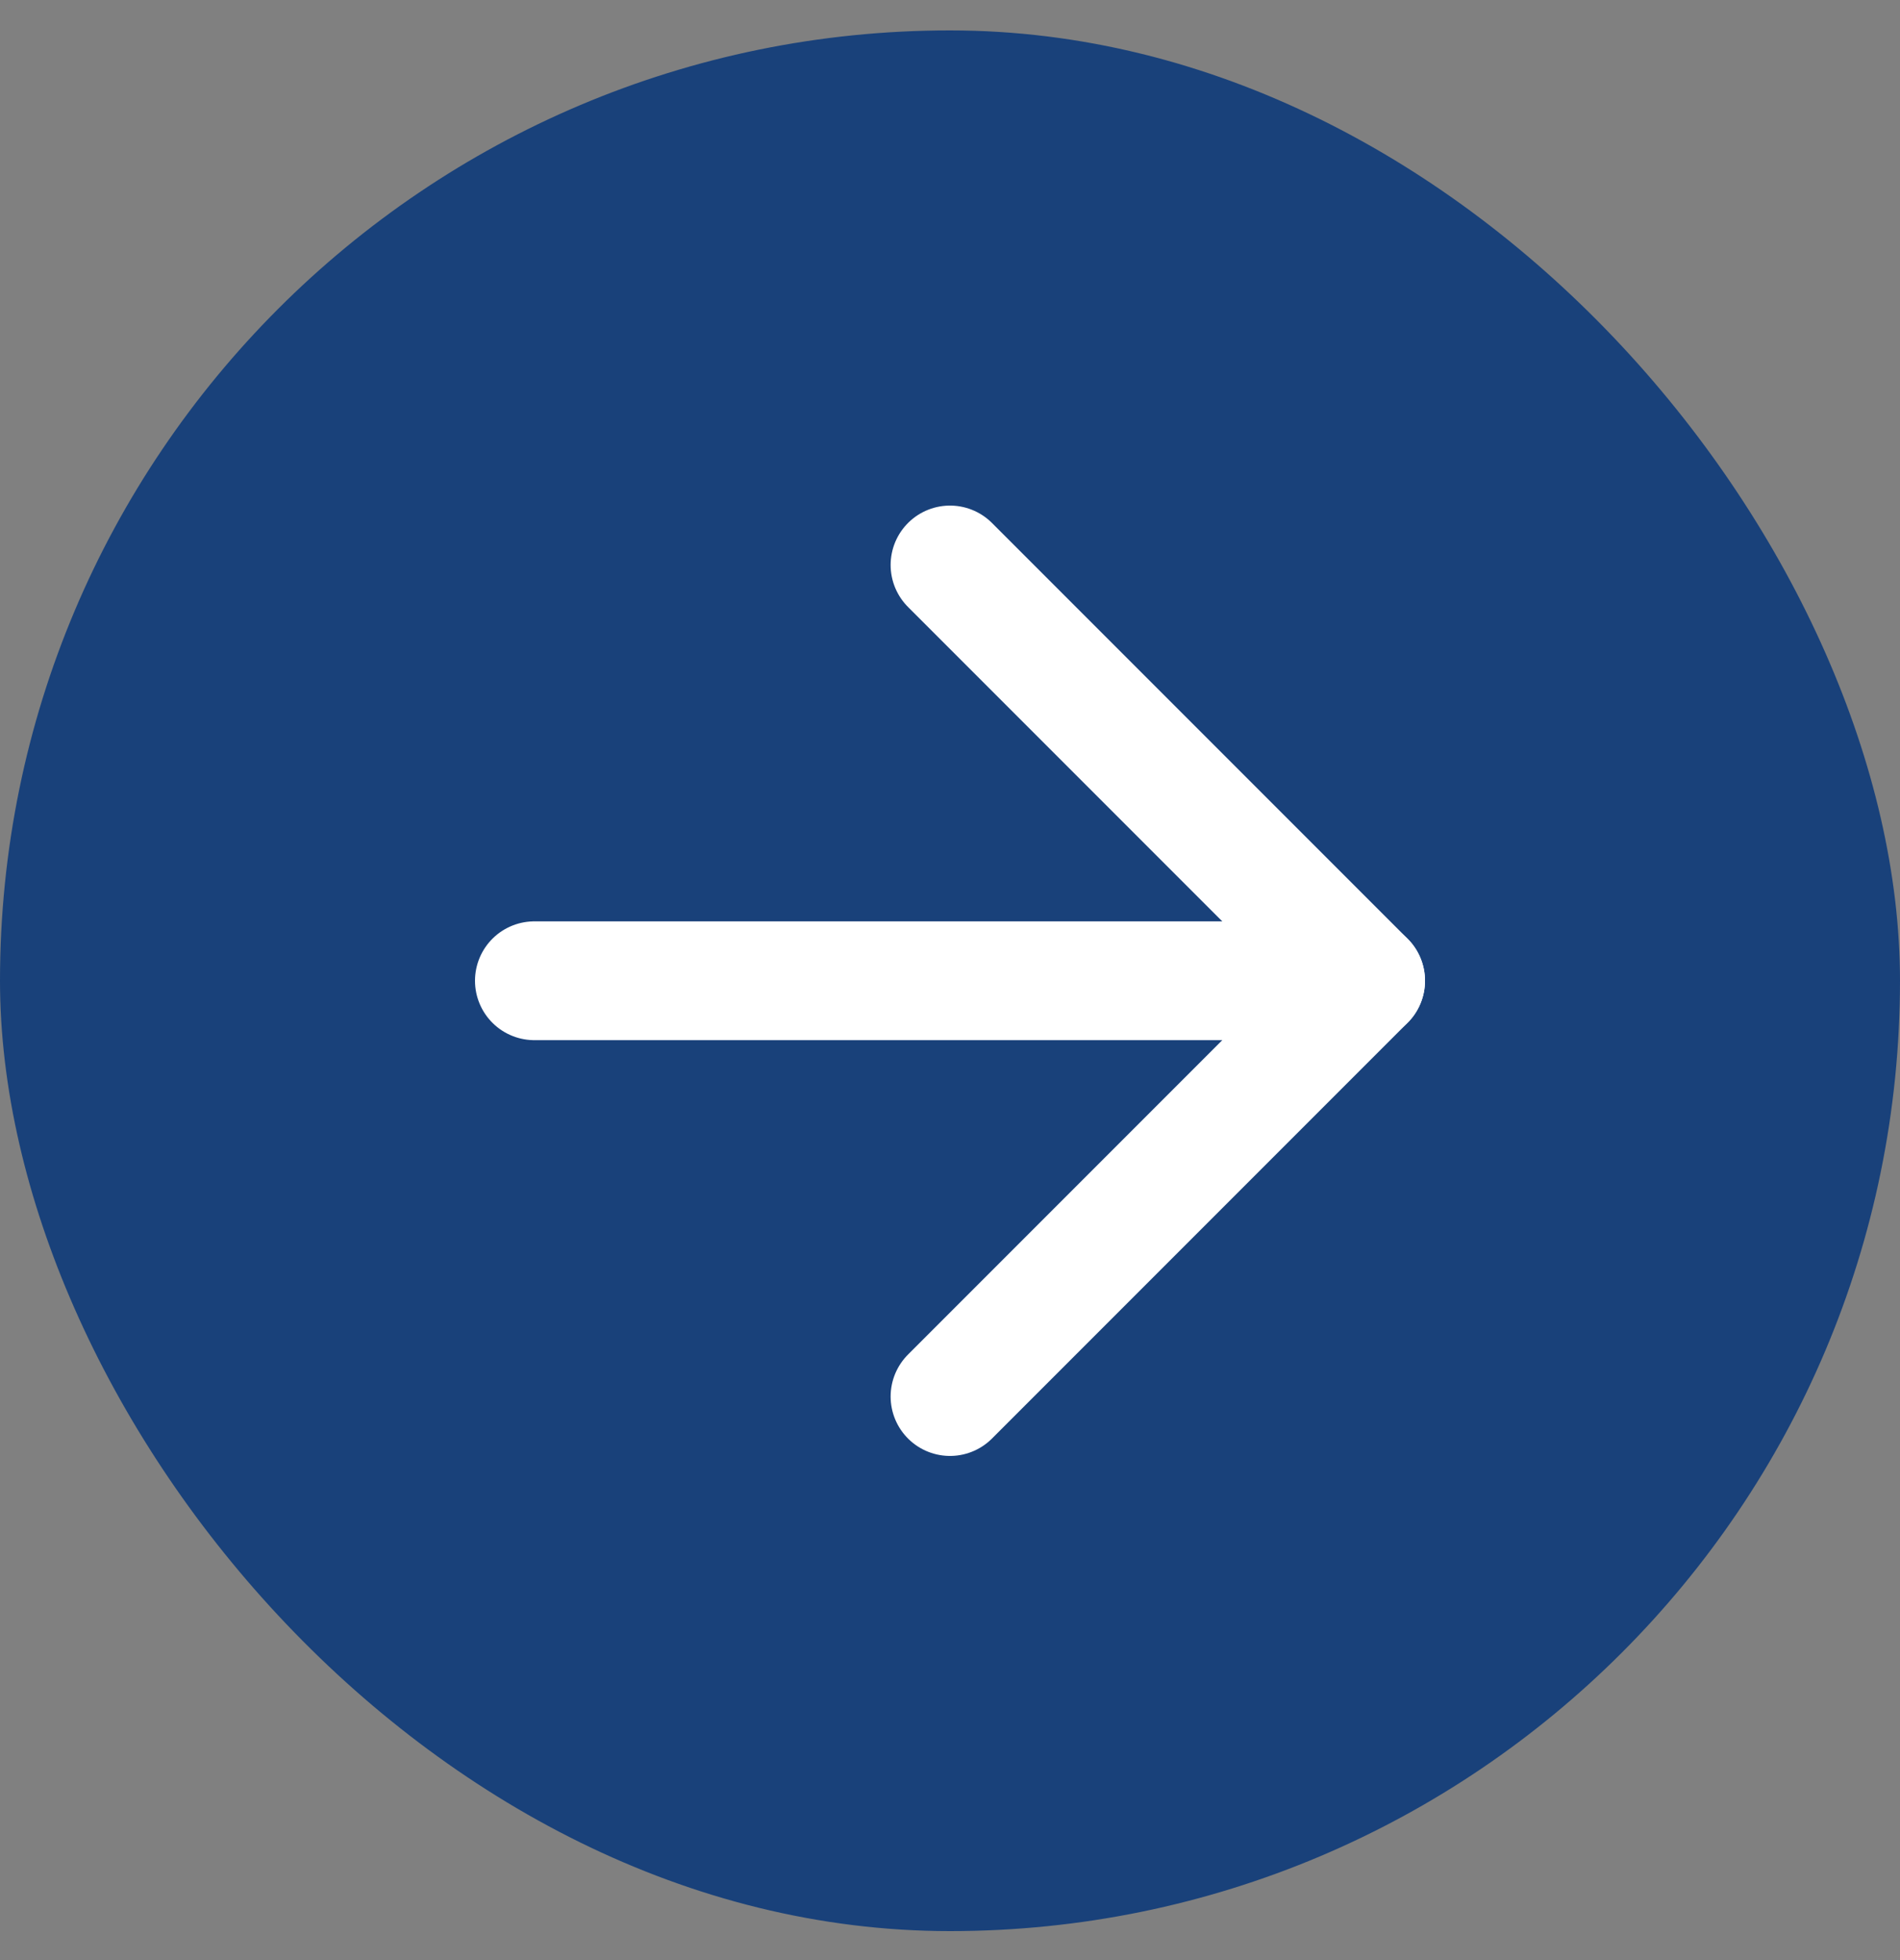
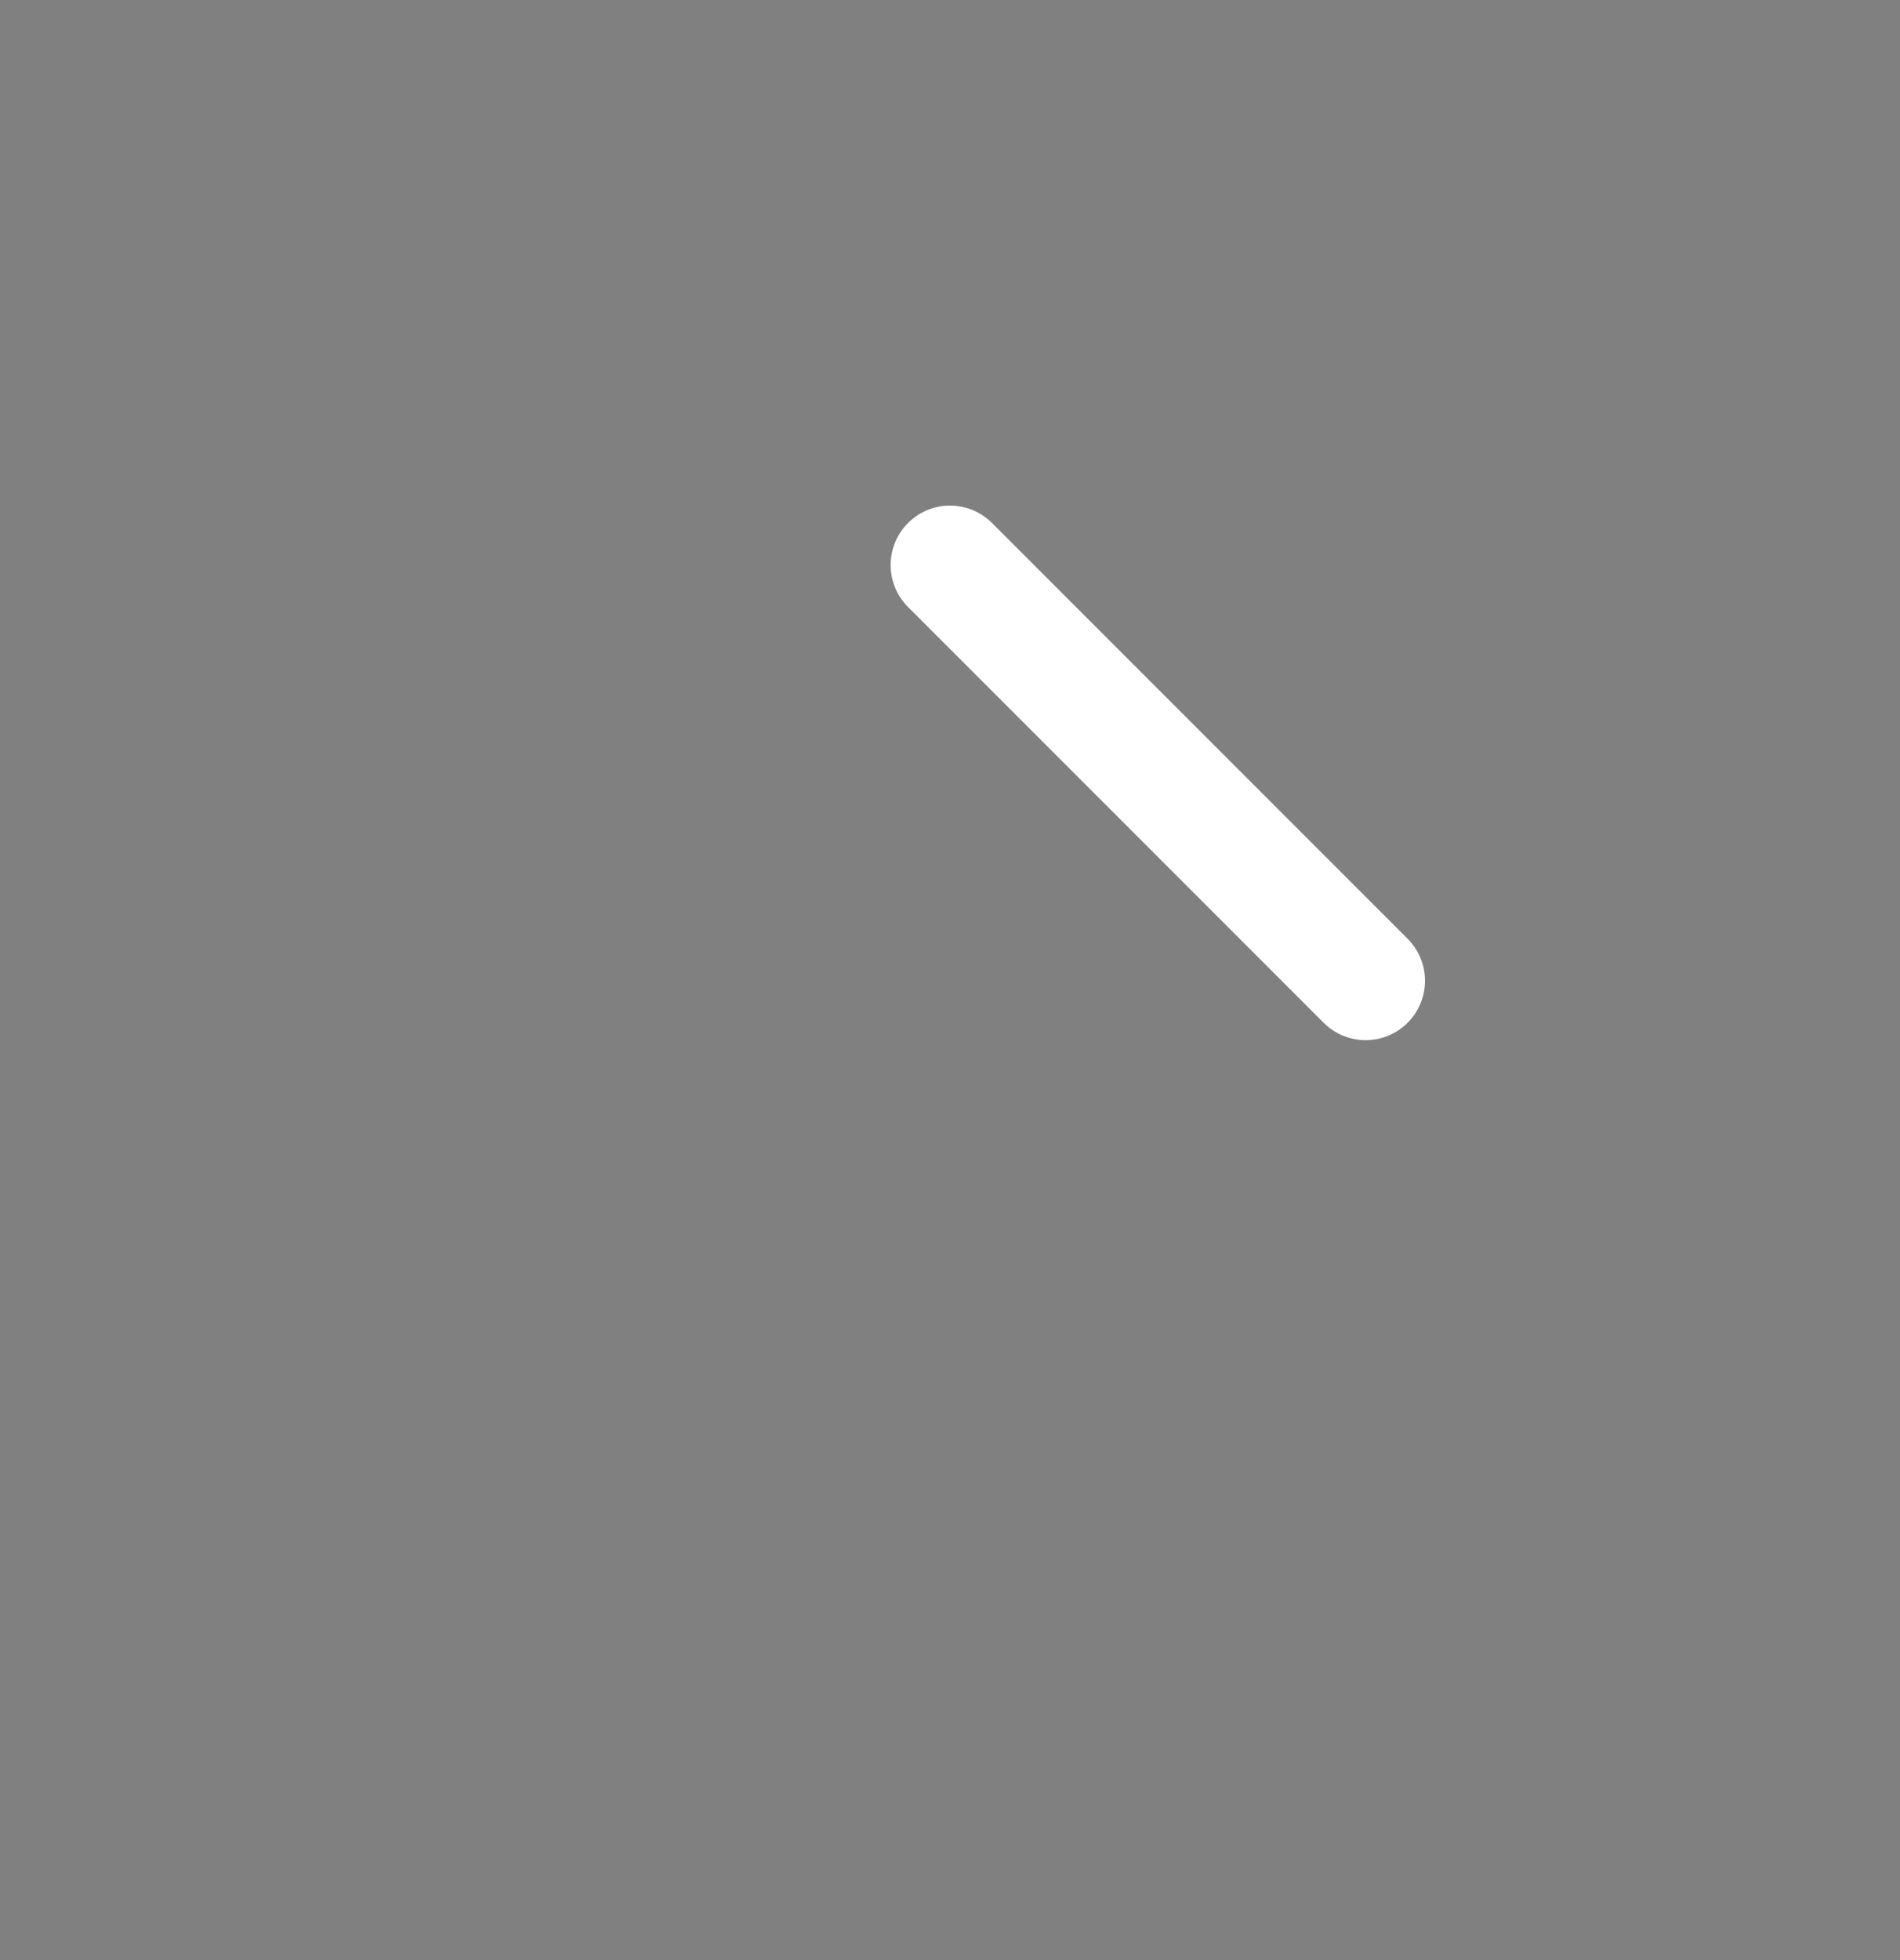
<svg xmlns="http://www.w3.org/2000/svg" width="32" height="33" viewBox="0 0 32 33" fill="none">
  <rect x="0" y="0" width="32" height="33" fill="#808080" stroke="none" />
-   <rect y="0.512" width="32" height="32" rx="16" fill="#19417A" />
-   <path d="M9 16.512H23" stroke="white" stroke-width="2" stroke-linecap="round" stroke-linejoin="round" />
-   <path d="M16 9.512L23 16.512L16 23.512" stroke="white" stroke-width="2" stroke-linecap="round" stroke-linejoin="round" />
+   <path d="M16 9.512L23 16.512" stroke="white" stroke-width="2" stroke-linecap="round" stroke-linejoin="round" />
</svg>